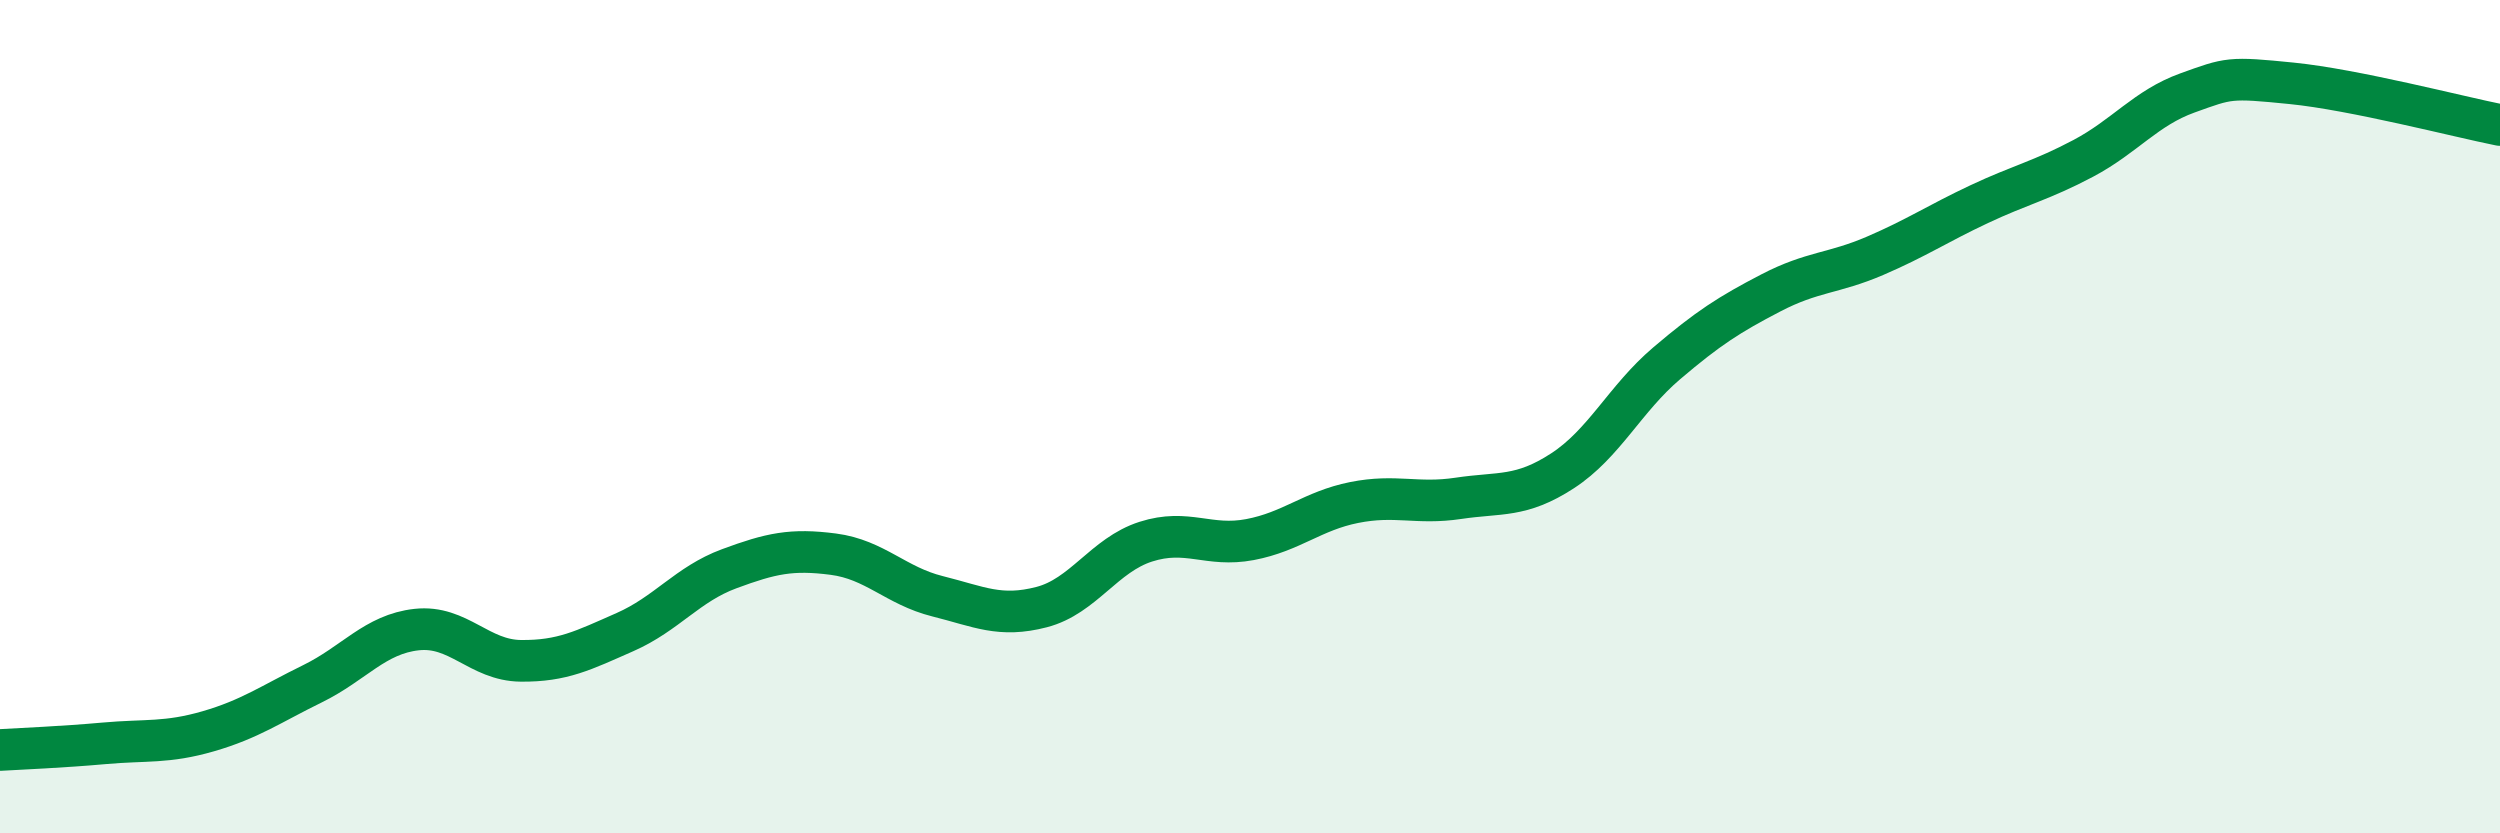
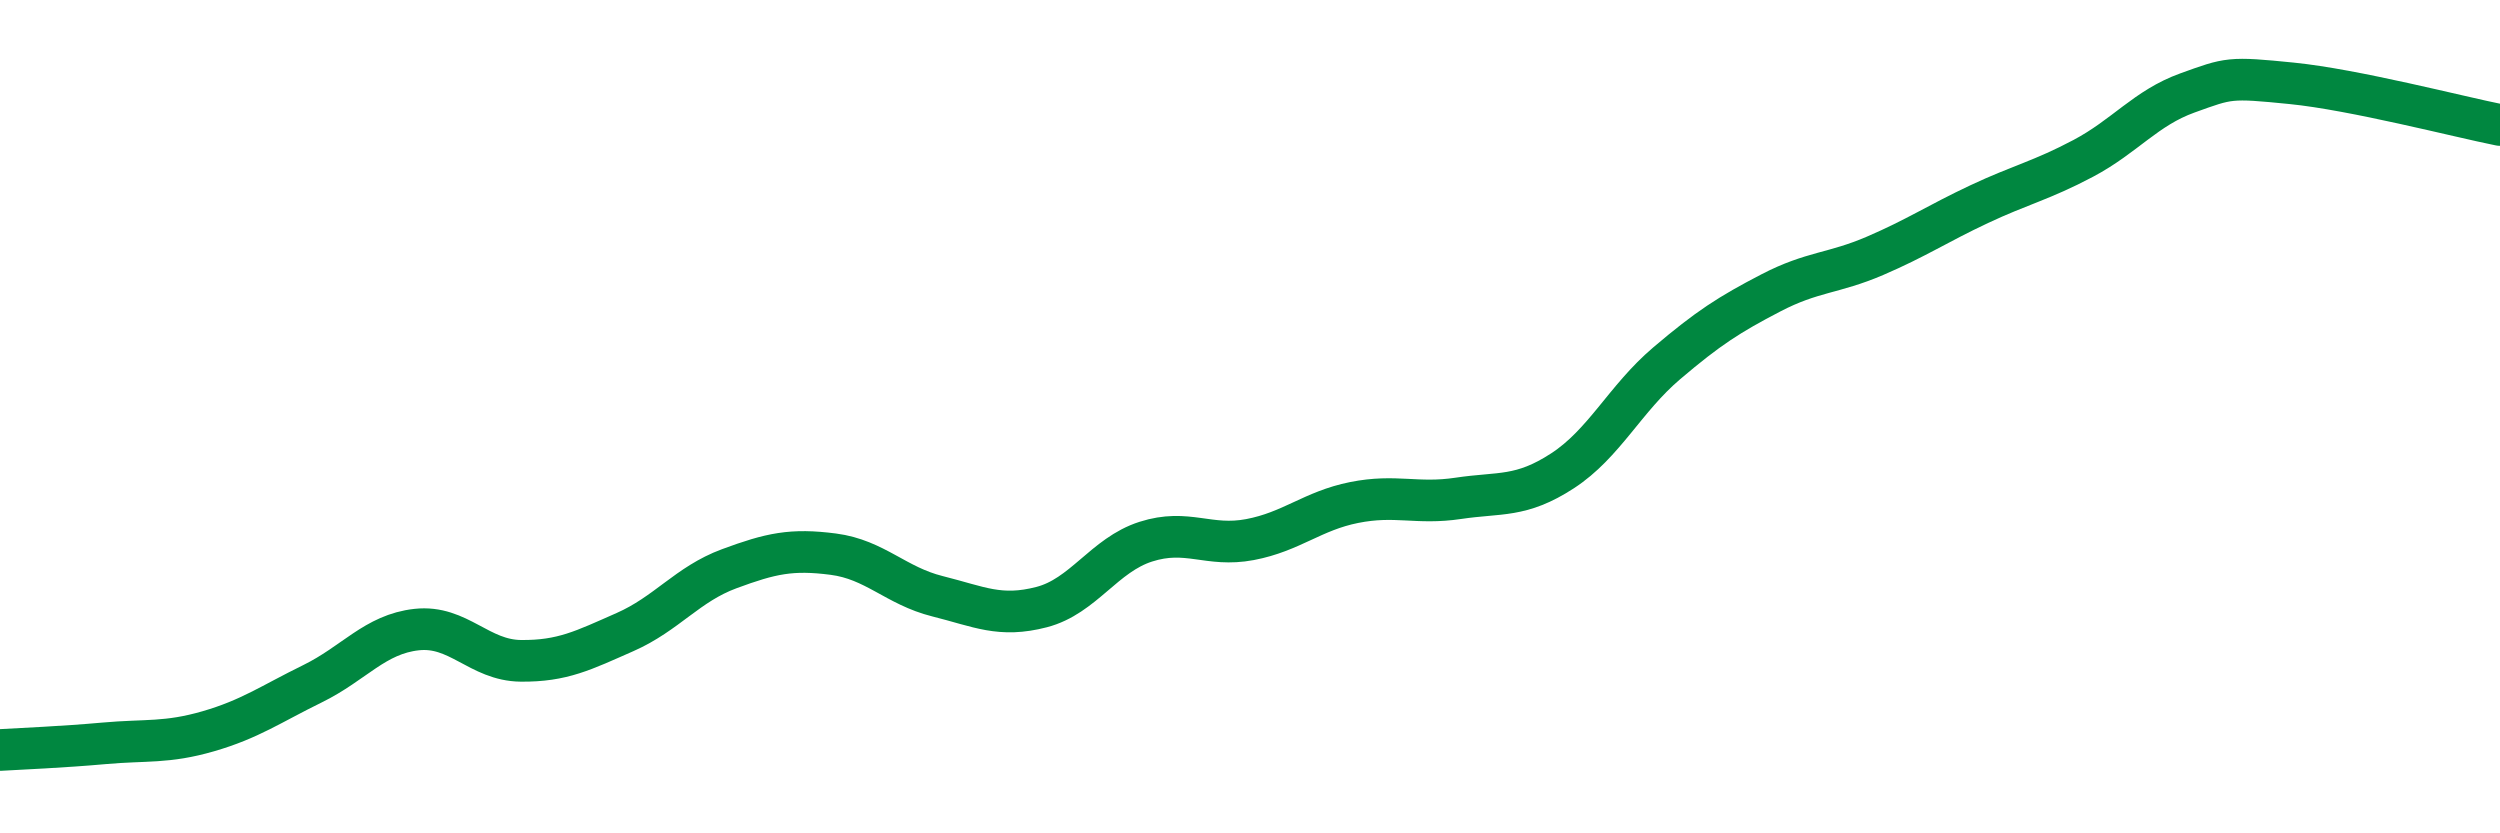
<svg xmlns="http://www.w3.org/2000/svg" width="60" height="20" viewBox="0 0 60 20">
-   <path d="M 0,18 C 0.5,17.97 1.5,17.93 2.5,17.84 C 3.5,17.75 4,17.84 5,17.55 C 6,17.26 6.5,16.9 7.5,16.41 C 8.5,15.92 9,15.22 10,15.11 C 11,15 11.5,15.85 12.5,15.86 C 13.5,15.87 14,15.61 15,15.17 C 16,14.73 16.5,14.02 17.5,13.65 C 18.5,13.28 19,13.17 20,13.3 C 21,13.43 21.5,14.06 22.5,14.31 C 23.5,14.56 24,14.83 25,14.57 C 26,14.31 26.5,13.32 27.5,13 C 28.5,12.68 29,13.14 30,12.95 C 31,12.76 31.5,12.26 32.5,12.06 C 33.5,11.86 34,12.11 35,11.96 C 36,11.81 36.5,11.95 37.5,11.3 C 38.5,10.65 39,9.57 40,8.72 C 41,7.87 41.5,7.55 42.5,7.03 C 43.5,6.51 44,6.57 45,6.14 C 46,5.71 46.5,5.37 47.5,4.9 C 48.5,4.43 49,4.33 50,3.8 C 51,3.27 51.5,2.59 52.5,2.23 C 53.5,1.87 53.5,1.85 55,2 C 56.5,2.15 59,2.8 60,3L60 20L0 20Z" fill="#008740" opacity="0.1" stroke-linecap="round" stroke-linejoin="round" />
  <path d="M 0,18 C 0.5,17.97 1.5,17.93 2.5,17.84 C 3.5,17.75 4,17.84 5,17.55 C 6,17.26 6.5,16.9 7.5,16.41 C 8.5,15.92 9,15.22 10,15.11 C 11,15 11.5,15.85 12.5,15.86 C 13.5,15.87 14,15.61 15,15.17 C 16,14.73 16.5,14.02 17.5,13.65 C 18.5,13.28 19,13.17 20,13.3 C 21,13.43 21.5,14.06 22.5,14.31 C 23.5,14.56 24,14.83 25,14.57 C 26,14.31 26.5,13.32 27.5,13 C 28.5,12.68 29,13.14 30,12.95 C 31,12.76 31.5,12.26 32.5,12.06 C 33.5,11.86 34,12.11 35,11.96 C 36,11.81 36.5,11.95 37.5,11.3 C 38.5,10.65 39,9.57 40,8.72 C 41,7.87 41.5,7.55 42.5,7.03 C 43.5,6.51 44,6.57 45,6.14 C 46,5.71 46.5,5.37 47.5,4.9 C 48.5,4.43 49,4.33 50,3.8 C 51,3.27 51.5,2.59 52.5,2.23 C 53.5,1.87 53.5,1.85 55,2 C 56.5,2.15 59,2.8 60,3" stroke="#008740" stroke-width="1" fill="none" stroke-linecap="round" stroke-linejoin="round" />
</svg>